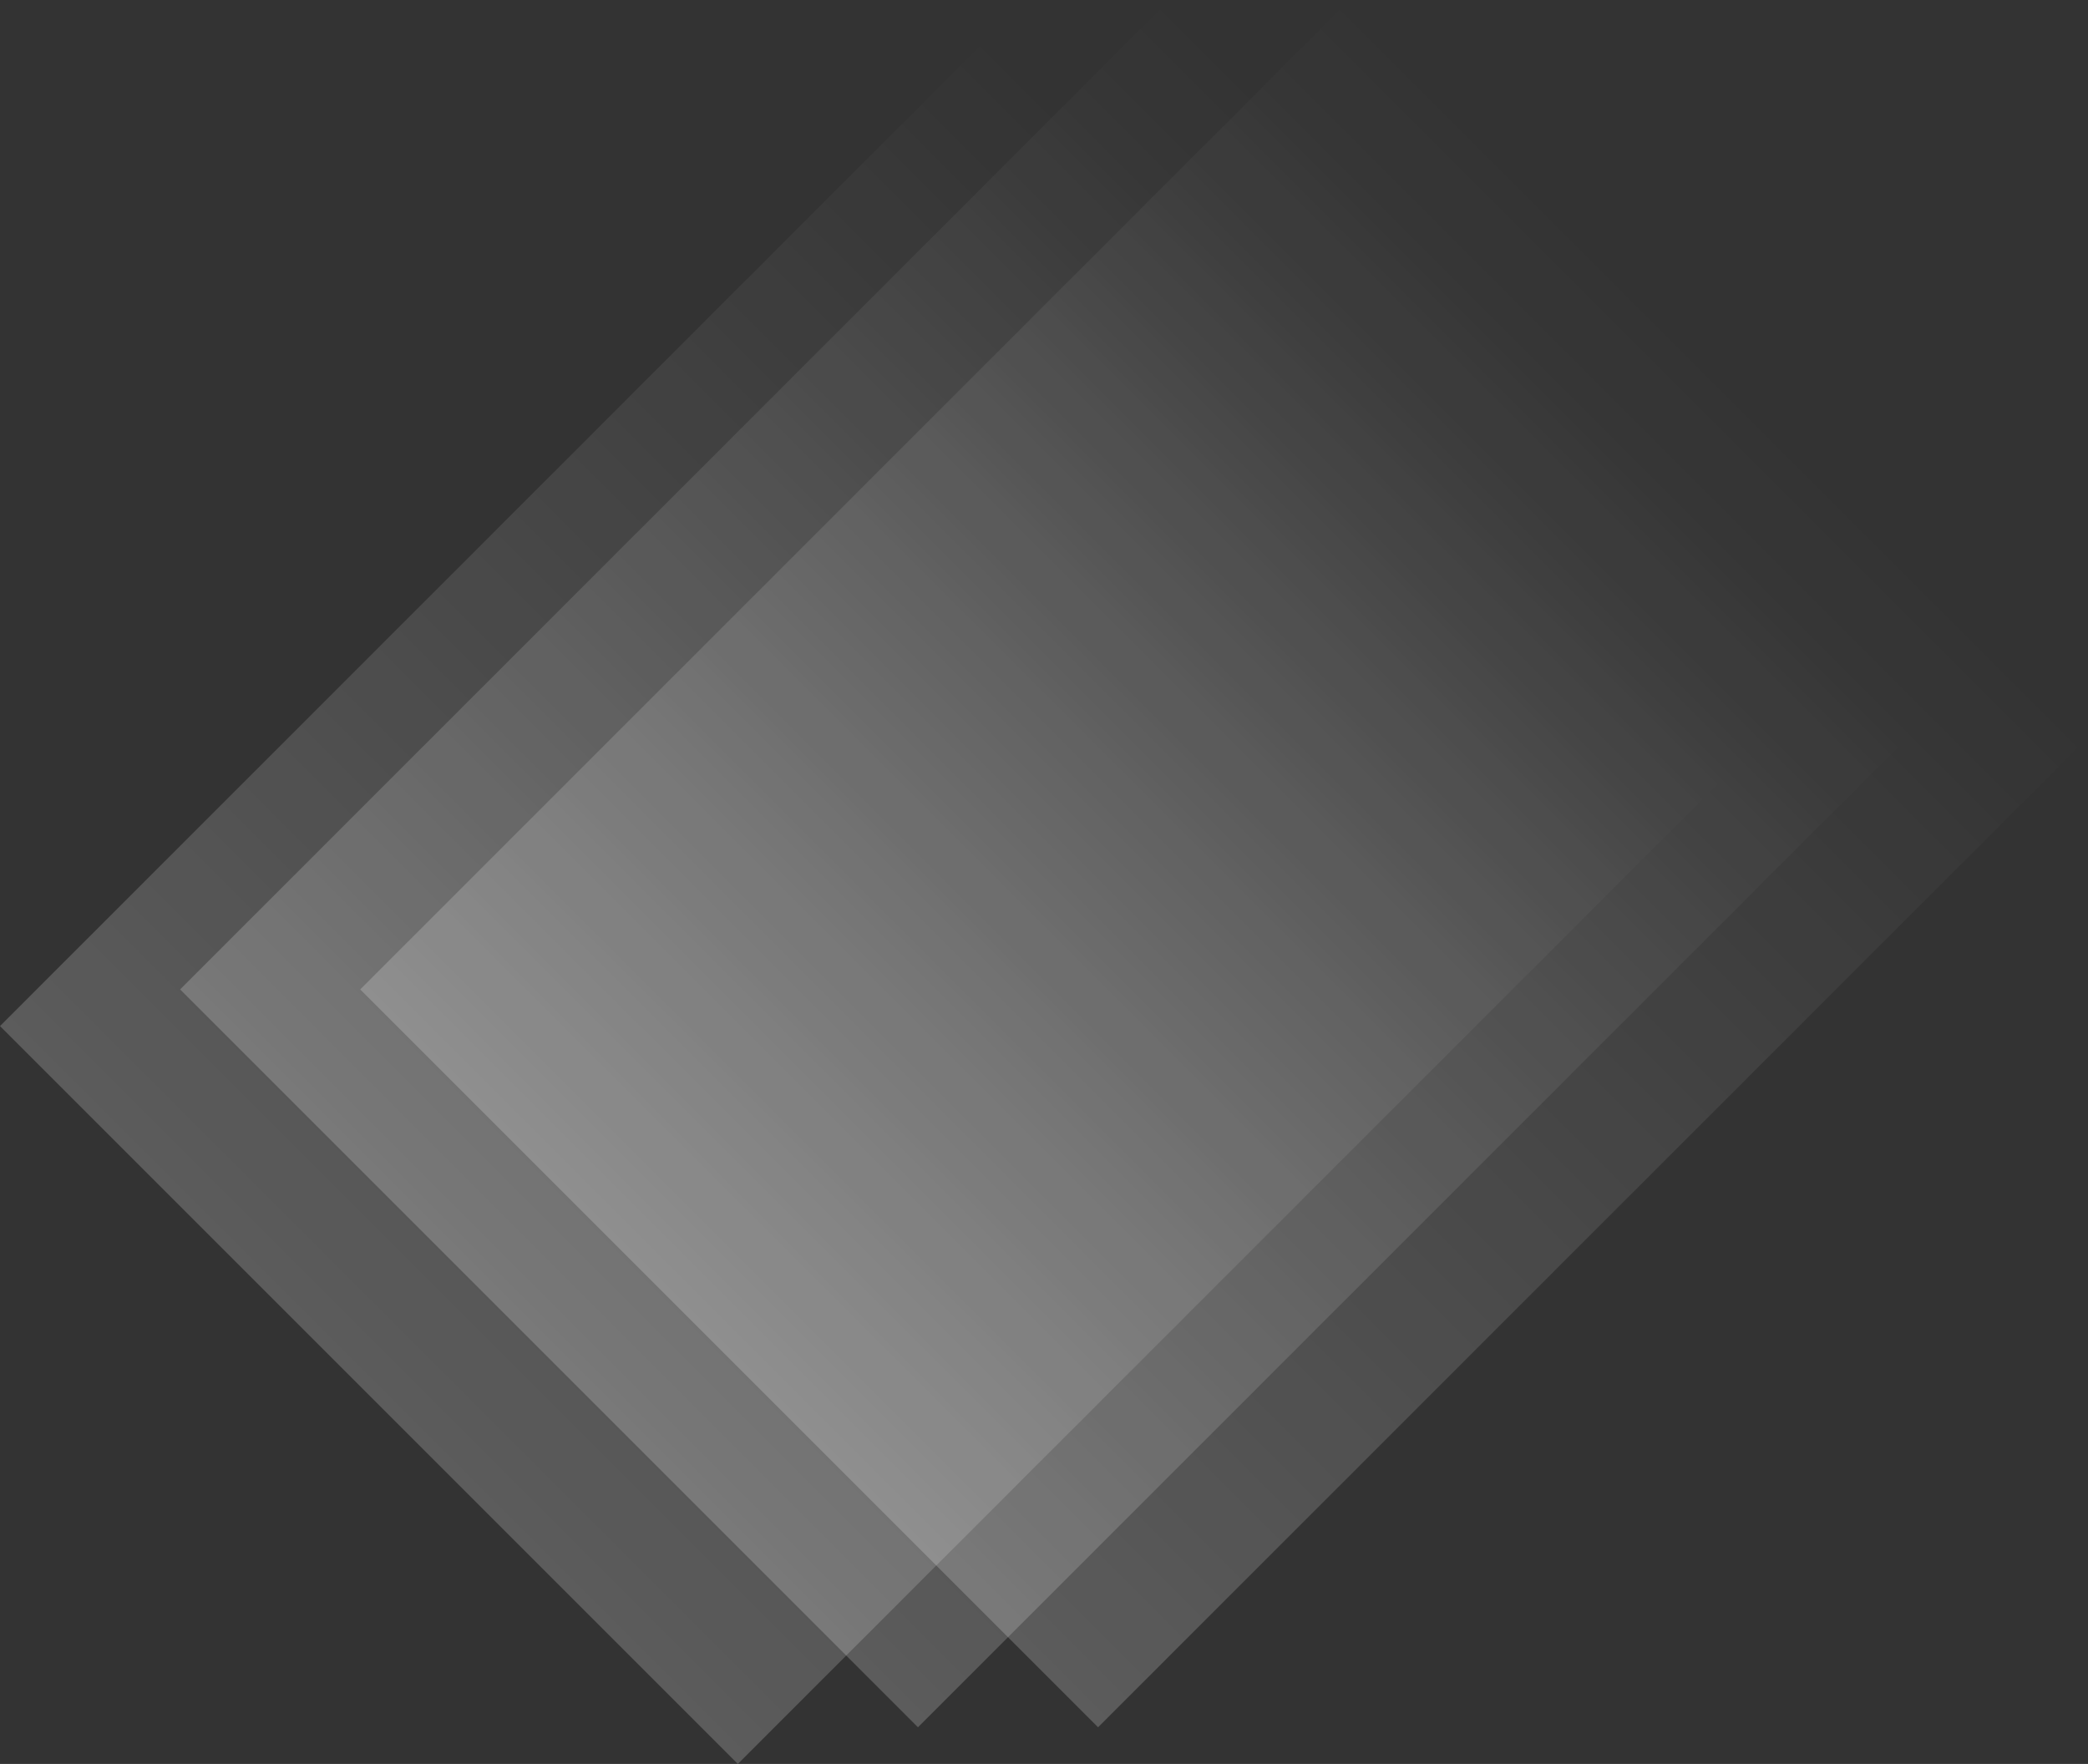
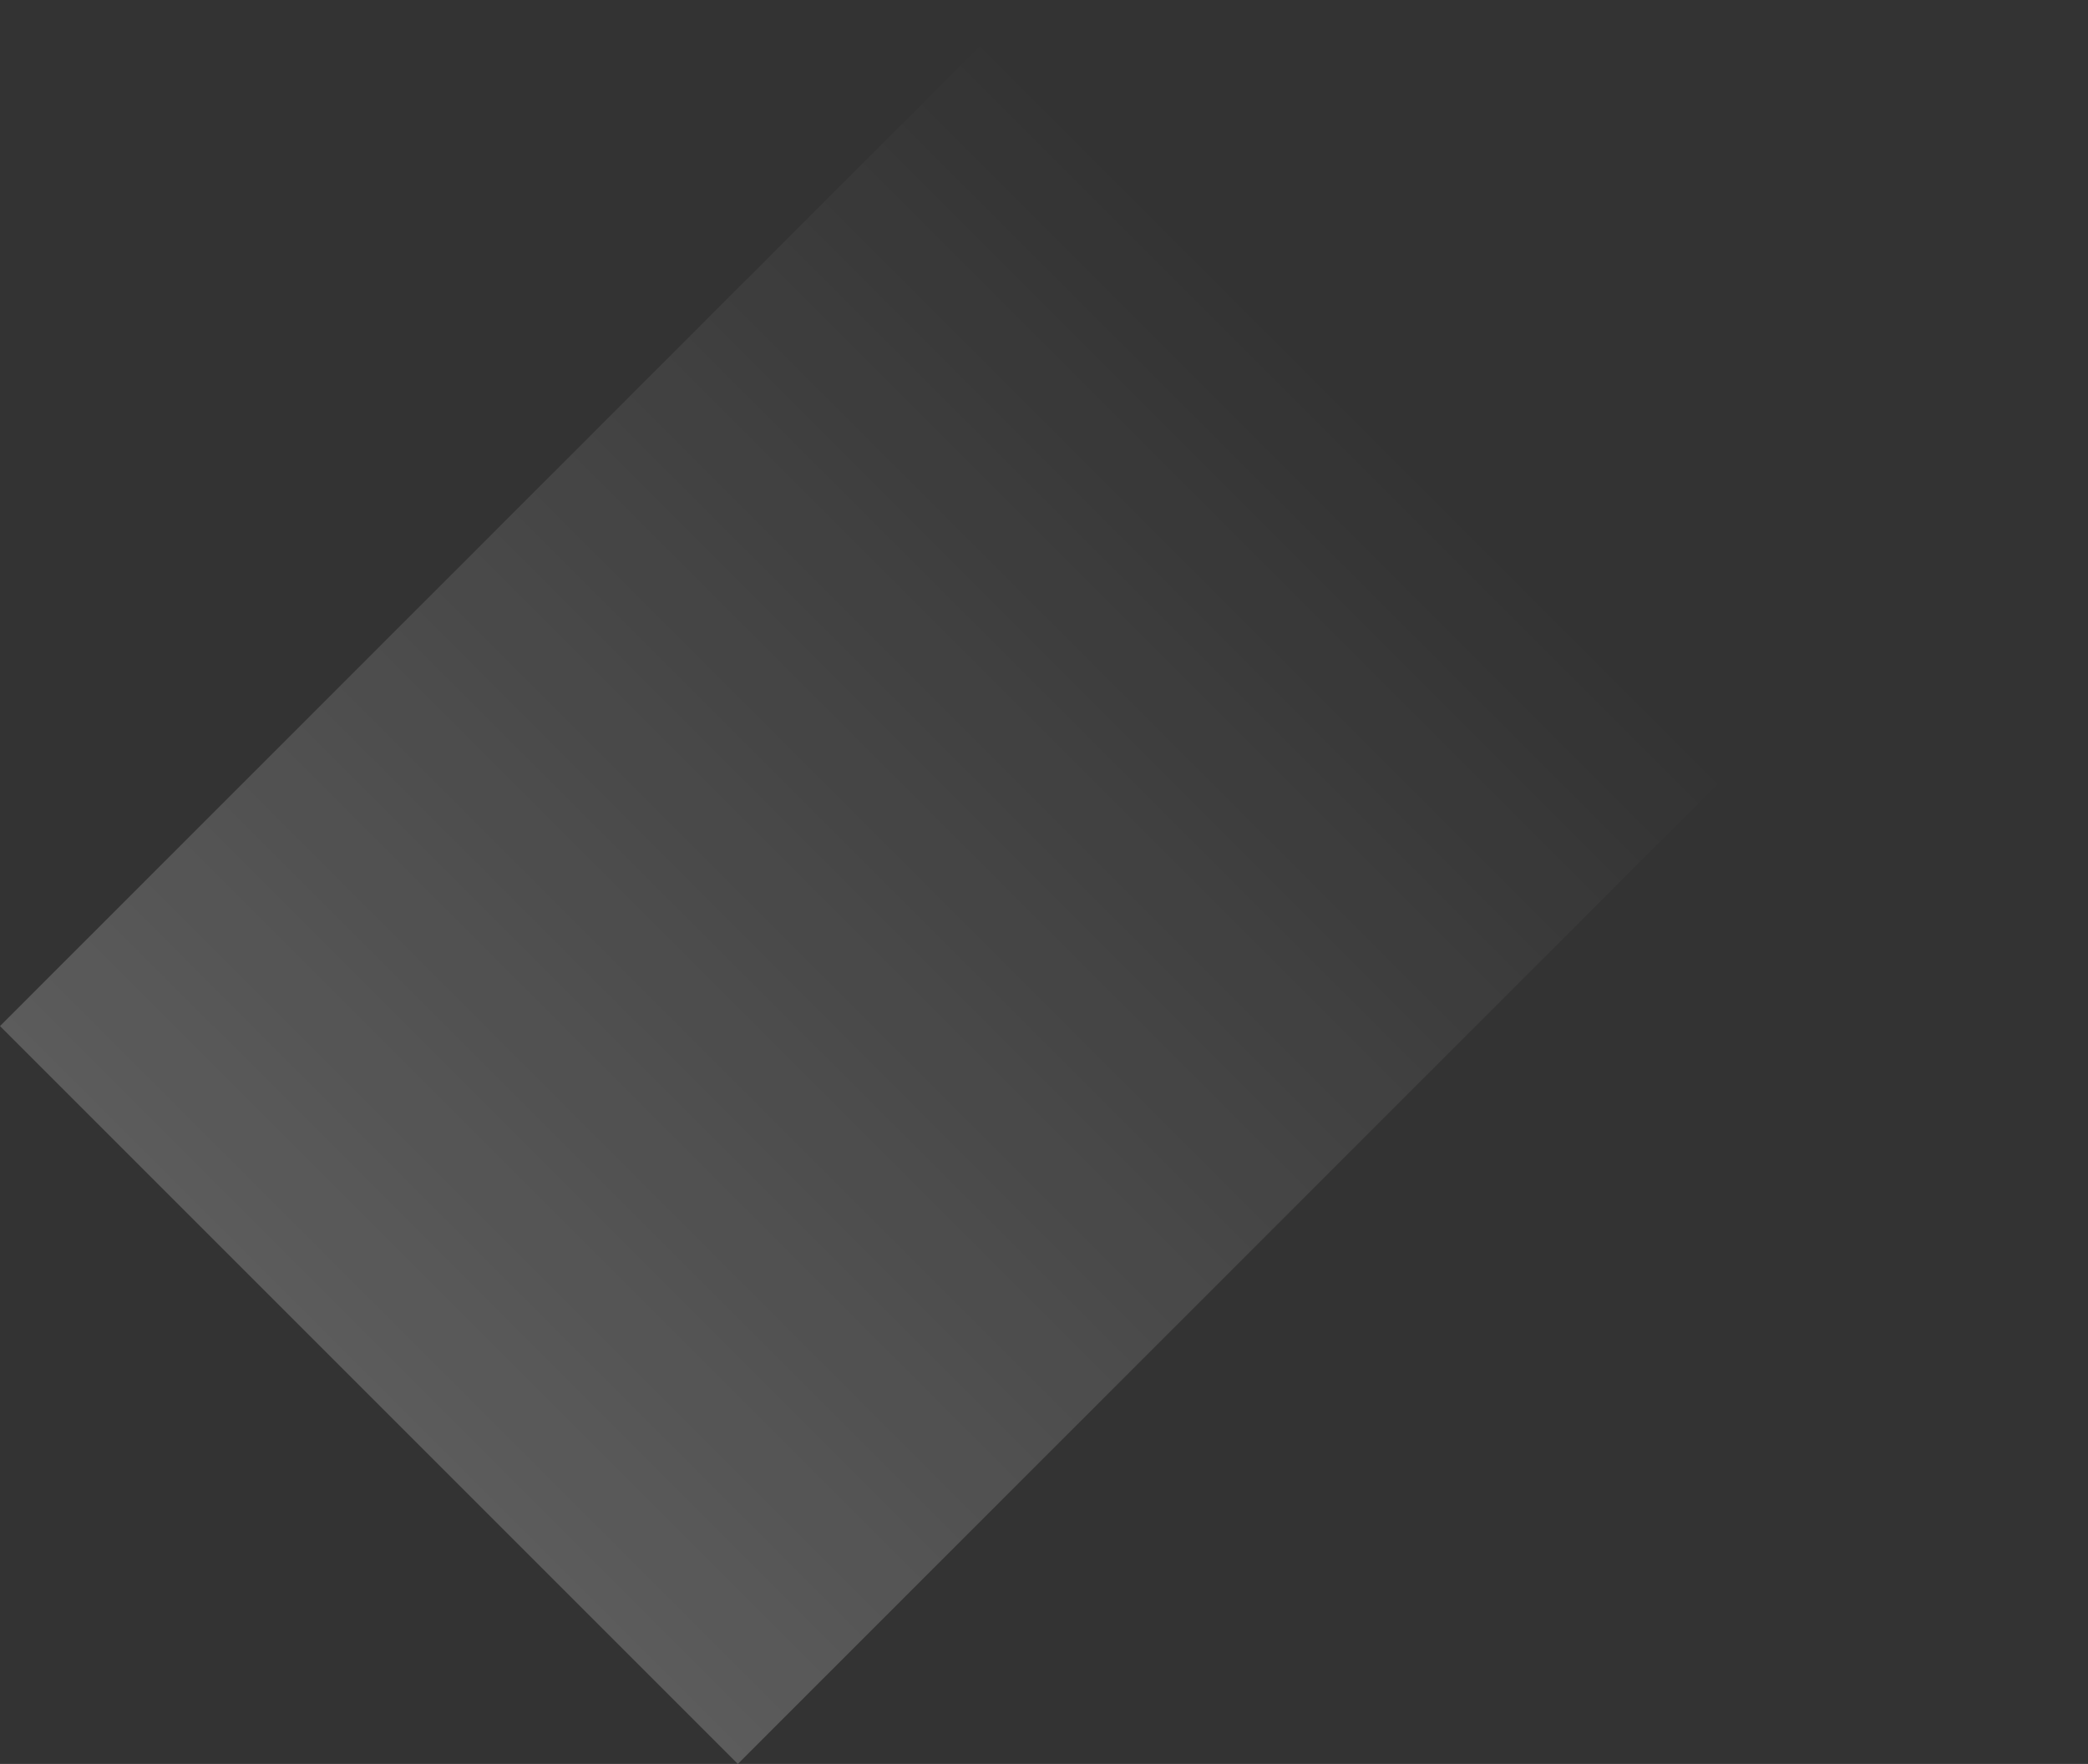
<svg xmlns="http://www.w3.org/2000/svg" width="1501" height="1268" viewBox="0 0 1501 1268" fill="none">
  <rect x="0" y="0" width="1501" height="1268" fill="#333333" stroke="none" />
  <rect x="711.237" y="26.355" width="750.11" height="1005.84" transform="rotate(45 711.237 26.355)" fill="url(#paint0_linear)" fill-opacity="0.2" />
-   <rect x="840.718" width="750.11" height="1005.84" transform="rotate(45 840.718 0)" fill="url(#paint1_linear)" fill-opacity="0.2" />
-   <rect x="970.199" width="750.11" height="1005.84" transform="rotate(45 970.199 0)" fill="url(#paint2_linear)" fill-opacity="0.2" />
  <defs>
    <linearGradient id="paint0_linear" x1="1086.29" y1="26.355" x2="1086.29" y2="1032.2" gradientUnits="userSpaceOnUse">
      <stop stop-color="white" stop-opacity="0" />
      <stop offset="1" stop-color="white" />
    </linearGradient>
    <linearGradient id="paint1_linear" x1="1215.77" y1="0" x2="1215.77" y2="1005.84" gradientUnits="userSpaceOnUse">
      <stop stop-color="white" stop-opacity="0" />
      <stop offset="1" stop-color="white" />
    </linearGradient>
    <linearGradient id="paint2_linear" x1="1345.25" y1="0" x2="1345.25" y2="1005.84" gradientUnits="userSpaceOnUse">
      <stop stop-color="white" stop-opacity="0" />
      <stop offset="1" stop-color="white" />
    </linearGradient>
  </defs>
</svg>